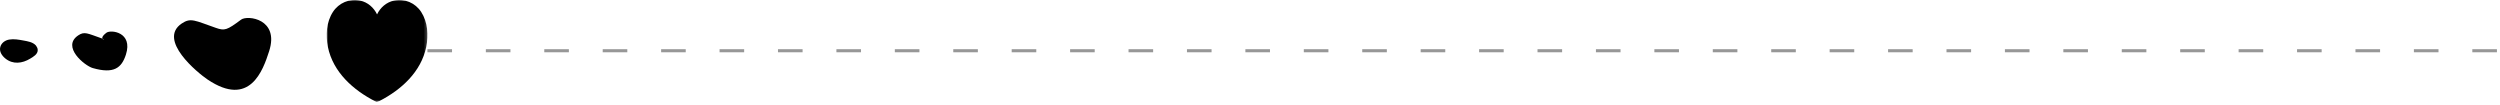
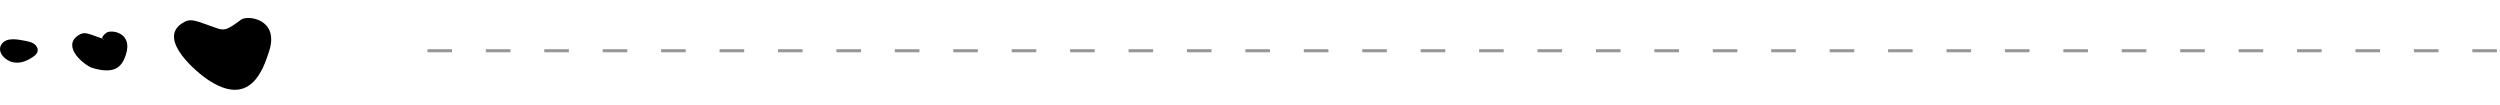
<svg xmlns="http://www.w3.org/2000/svg" xmlns:xlink="http://www.w3.org/1999/xlink" width="813px" height="34px" viewBox="0 0 813 34" version="1.1">
  <title>Hearts&amp;Line_02</title>
  <defs>
    <filter id="filter-1">
      <feColorMatrix in="SourceGraphic" type="matrix" values="0 0 0 0 0.89 0 0 0 0 0.745 0 0 0 0 0.831 0 0 0 1 0" />
    </filter>
-     <polygon id="path-2" points="1.25592796e-14 0 32.764 0 32.764 33.154 1.25592796e-14 33.154" />
  </defs>
  <g id="Page-1" stroke="none" stroke-width="1" fill="none" fill-rule="evenodd">
    <g id="Home-Copy" transform="translate(-225, -2704)">
      <g id="Hearts&amp;Line_02" transform="translate(225, 2704)">
        <line x1="139.5" y1="16.5" x2="812.5" y2="16.5" id="Line-Copy" stroke="#979797" stroke-linecap="square" stroke-dasharray="7,12" />
        <g filter="url(#filter-1)" id="Group-10-Copy">
          <g transform="translate(0, 0)">
            <path d="M1.728,19.012 C4.187,21.028 7.233,20.64 9.802,19.081 C10.812,18.469 12.311,17.654 12.273,16.237 C12.261,15.8 12.122,15.436 11.903,15.158 C11.855,15.034 11.784,14.913 11.681,14.799 C10.674,13.669 9.03,13.439 7.638,13.177 C6.143,12.896 4.491,12.602 2.977,12.87 C1.7,13.095 0.463,13.915 0.095,15.273 C-0.311,16.769 0.652,18.13 1.728,19.012" id="Fill-1" fill="#000000" />
            <g id="Group-5" transform="translate(106.236, 0)">
              <mask id="mask-3" fill="white">
                <use xlink:href="#path-2" />
              </mask>
              <g id="Clip-4" />
              <path d="M30.732,3.885 C28.822,0.952 25.336,-0.561 21.887,0.191 C19.391,0.734 17.431,2.475 16.382,4.685 C15.332,2.475 13.373,0.734 10.876,0.191 C7.427,-0.561 3.941,0.952 2.032,3.885 C-0.109,7.174 -0.375,11.486 0.39,15.243 C2.073,23.504 8.716,29.388 15.95,33.024 C16.054,33.063 16.157,33.104 16.256,33.152 C16.276,33.152 16.294,33.155 16.315,33.153 C16.607,33.042 16.902,32.941 17.194,32.829 C24.279,29.179 30.721,23.359 32.374,15.243 C33.138,11.486 32.873,7.174 30.732,3.885" id="Fill-3" fill="#000000" mask="url(#mask-3)" />
            </g>
            <path d="M67.51,25.864 C64.25,23.673 51.148,12.962 59.113,7.632 C62.057,5.661 63.372,6.696 70.212,9.067 C73.066,10.057 73.791,9.83 78.41,6.383 C80.471,4.845 90.914,6.112 87.525,16.644 C85.507,22.917 81.256,35.1 67.51,25.864" id="Fill-6" fill="#000000" />
            <path d="M30.169,22.135 C27.551,21.387 19.92,15.199 25.442,11.504 C27.483,10.138 28.393,10.855 33.136,12.499 C35.114,13.185 31.426,13.028 34.628,10.638 C36.056,9.571 43.296,10.451 40.947,17.752 C39.548,22.1 37.027,24.094 30.169,22.135" id="Fill-8" fill="#000000" />
          </g>
        </g>
      </g>
    </g>
  </g>
</svg>